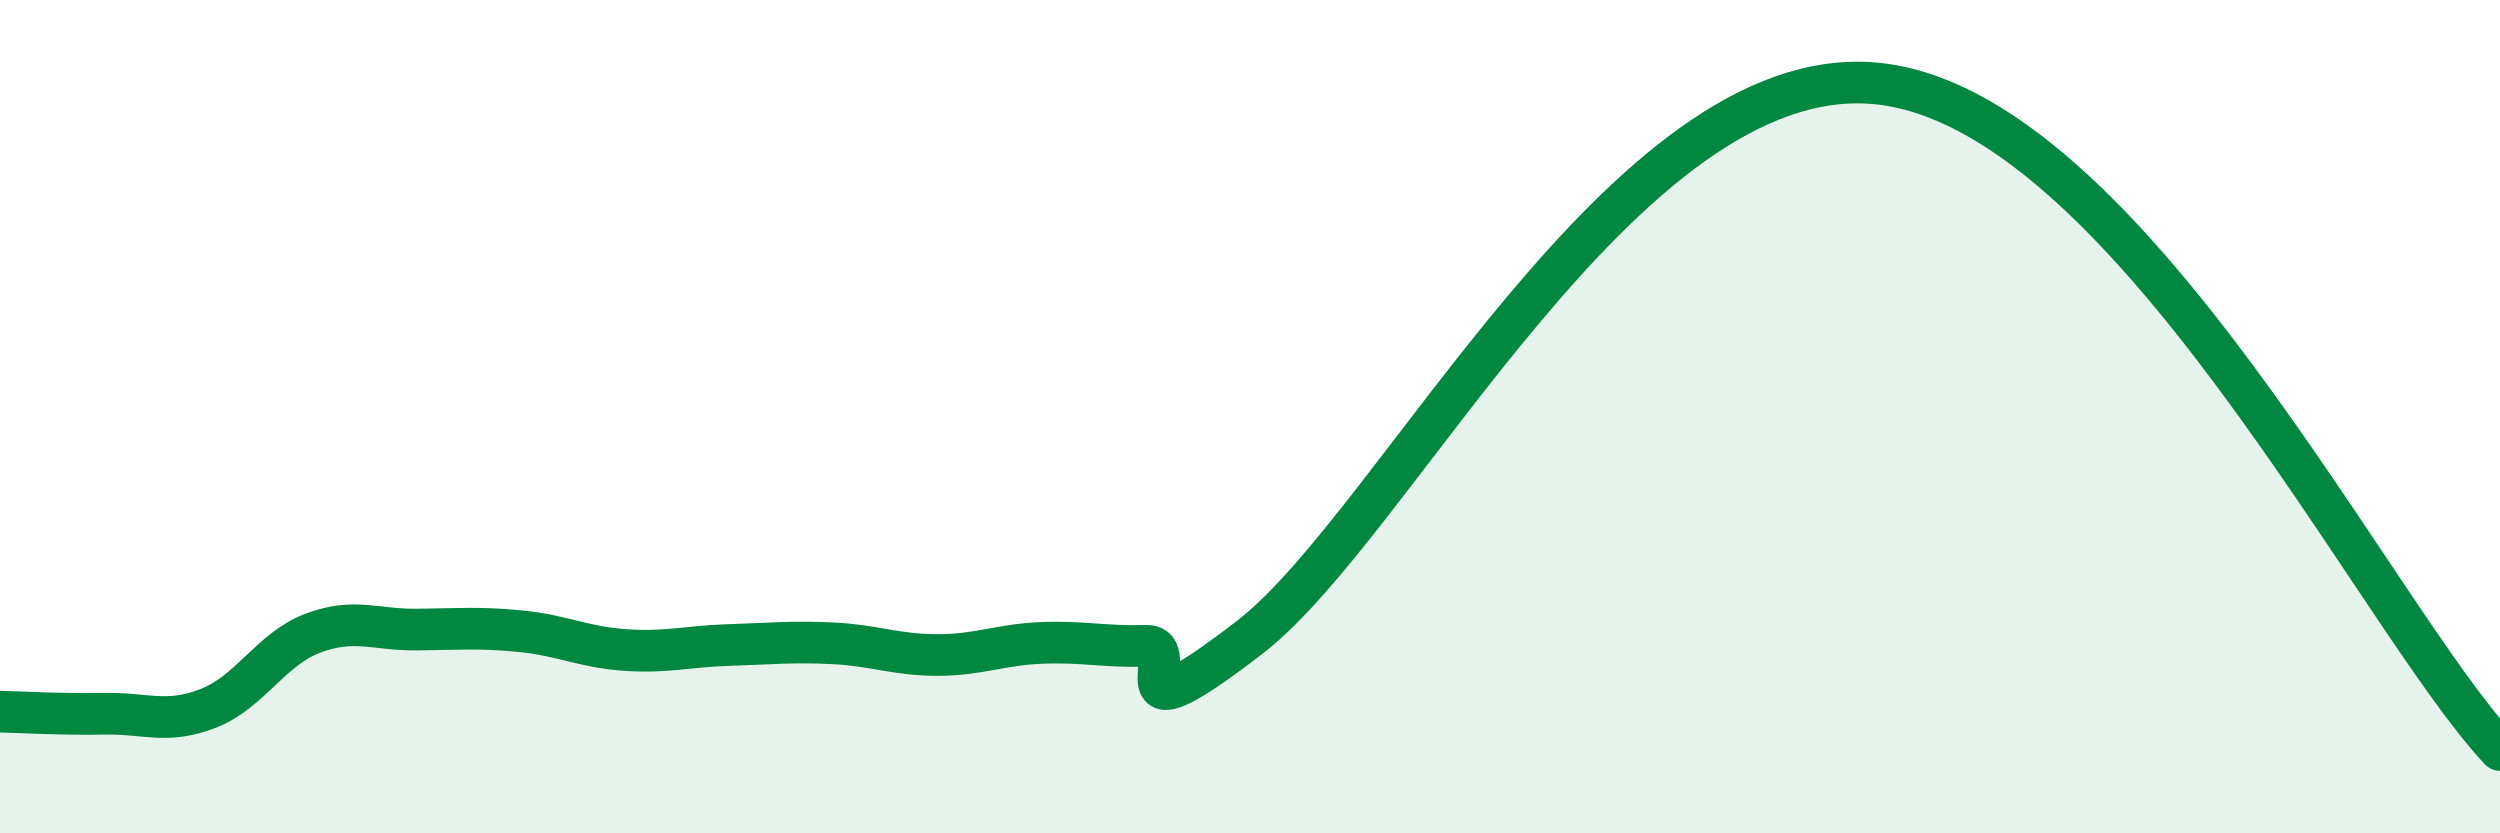
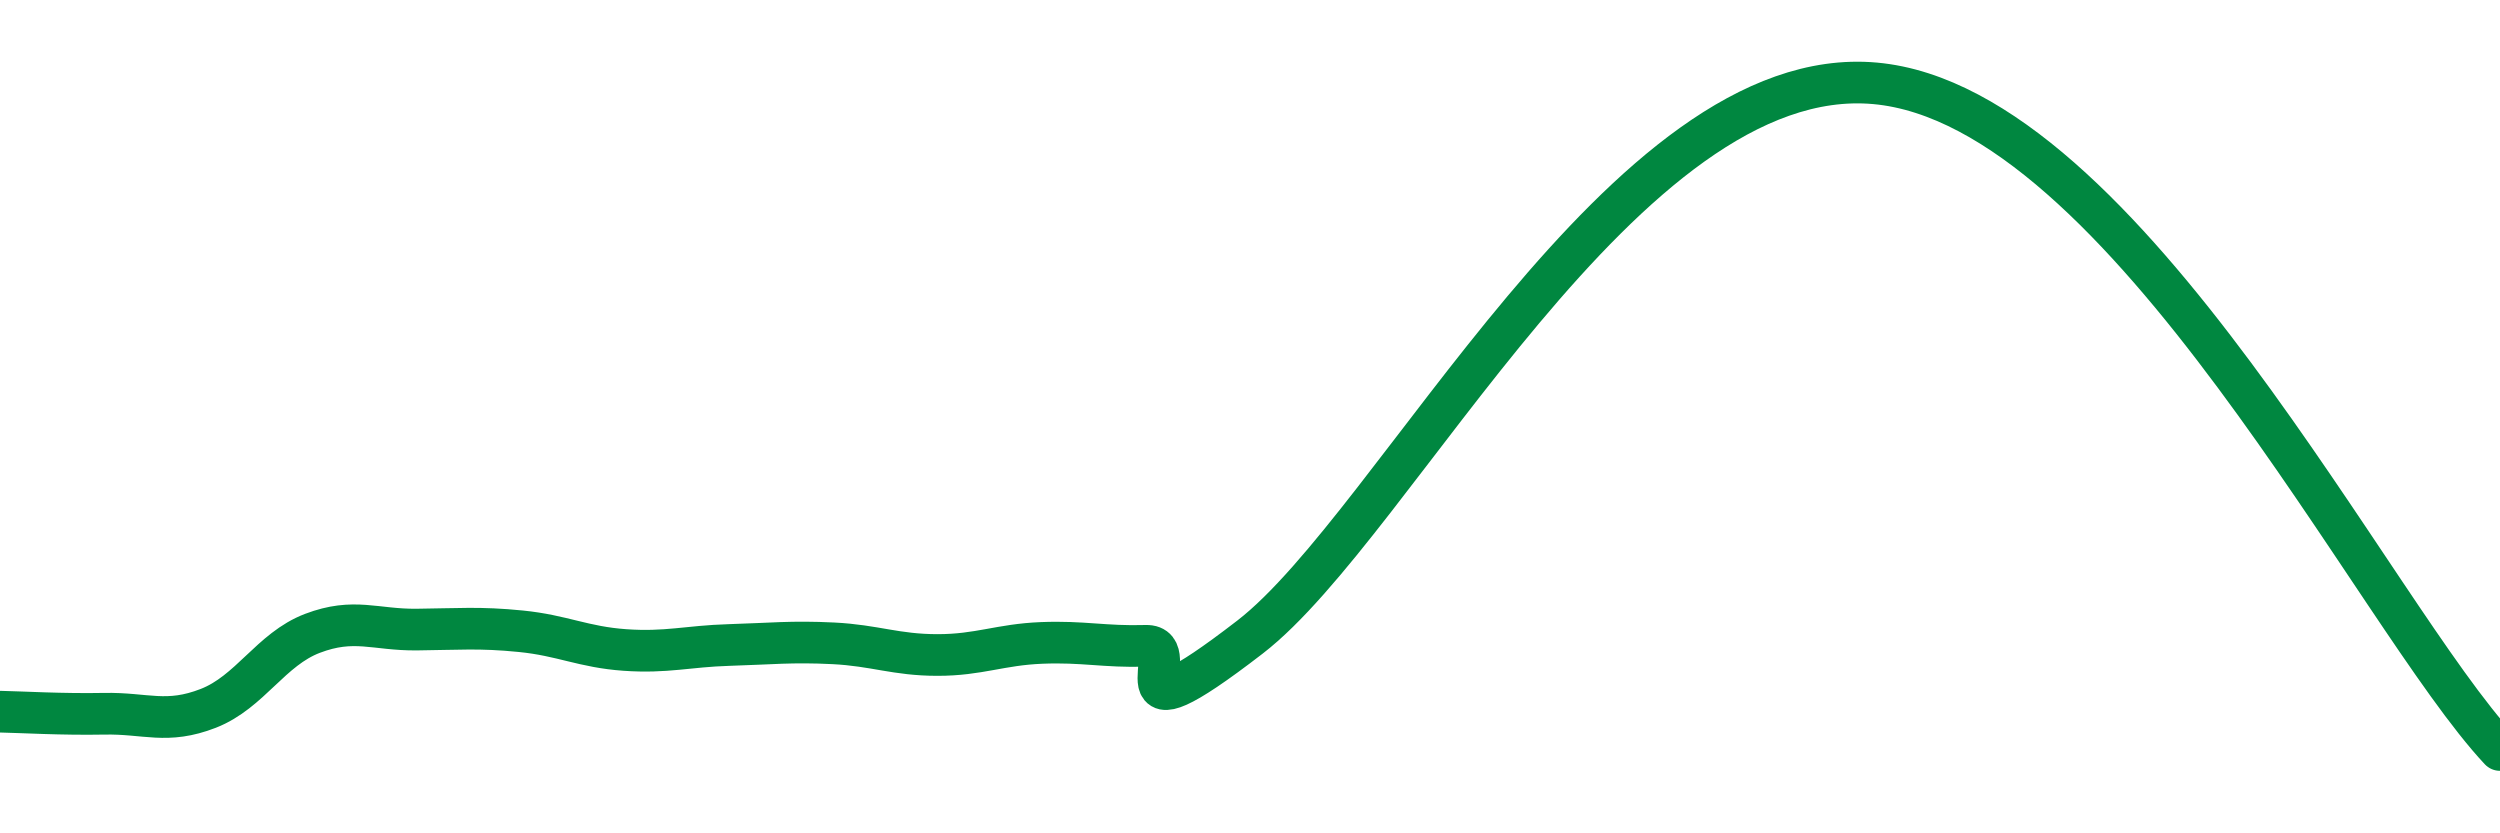
<svg xmlns="http://www.w3.org/2000/svg" width="60" height="20" viewBox="0 0 60 20">
-   <path d="M 0,17.08 C 0.5,17.09 1.5,17.15 2.5,17.13 C 3.5,17.11 4,17.39 5,17 C 6,16.61 6.5,15.58 7.5,15.2 C 8.5,14.82 9,15.12 10,15.11 C 11,15.1 11.5,15.05 12.5,15.15 C 13.5,15.25 14,15.53 15,15.6 C 16,15.67 16.5,15.51 17.5,15.48 C 18.5,15.45 19,15.39 20,15.44 C 21,15.49 21.5,15.72 22.5,15.72 C 23.5,15.72 24,15.47 25,15.43 C 26,15.39 26.5,15.53 27.5,15.5 C 28.5,15.47 26.5,17.99 30,15.29 C 33.5,12.59 39,1.46 45,2 C 51,2.54 57,14.8 60,18L60 20L0 20Z" fill="#008740" opacity="0.1" stroke-linecap="round" stroke-linejoin="round" />
  <path d="M 0,17.08 C 0.5,17.09 1.5,17.15 2.5,17.13 C 3.5,17.11 4,17.39 5,17 C 6,16.61 6.5,15.58 7.5,15.2 C 8.5,14.82 9,15.12 10,15.11 C 11,15.1 11.5,15.05 12.5,15.15 C 13.5,15.25 14,15.53 15,15.6 C 16,15.67 16.5,15.51 17.5,15.48 C 18.5,15.45 19,15.39 20,15.44 C 21,15.49 21.5,15.72 22.5,15.72 C 23.5,15.72 24,15.47 25,15.43 C 26,15.39 26.5,15.53 27.5,15.5 C 28.5,15.47 26.5,17.99 30,15.29 C 33.5,12.59 39,1.46 45,2 C 51,2.54 57,14.8 60,18" stroke="#008740" stroke-width="1" fill="none" stroke-linecap="round" stroke-linejoin="round" />
</svg>